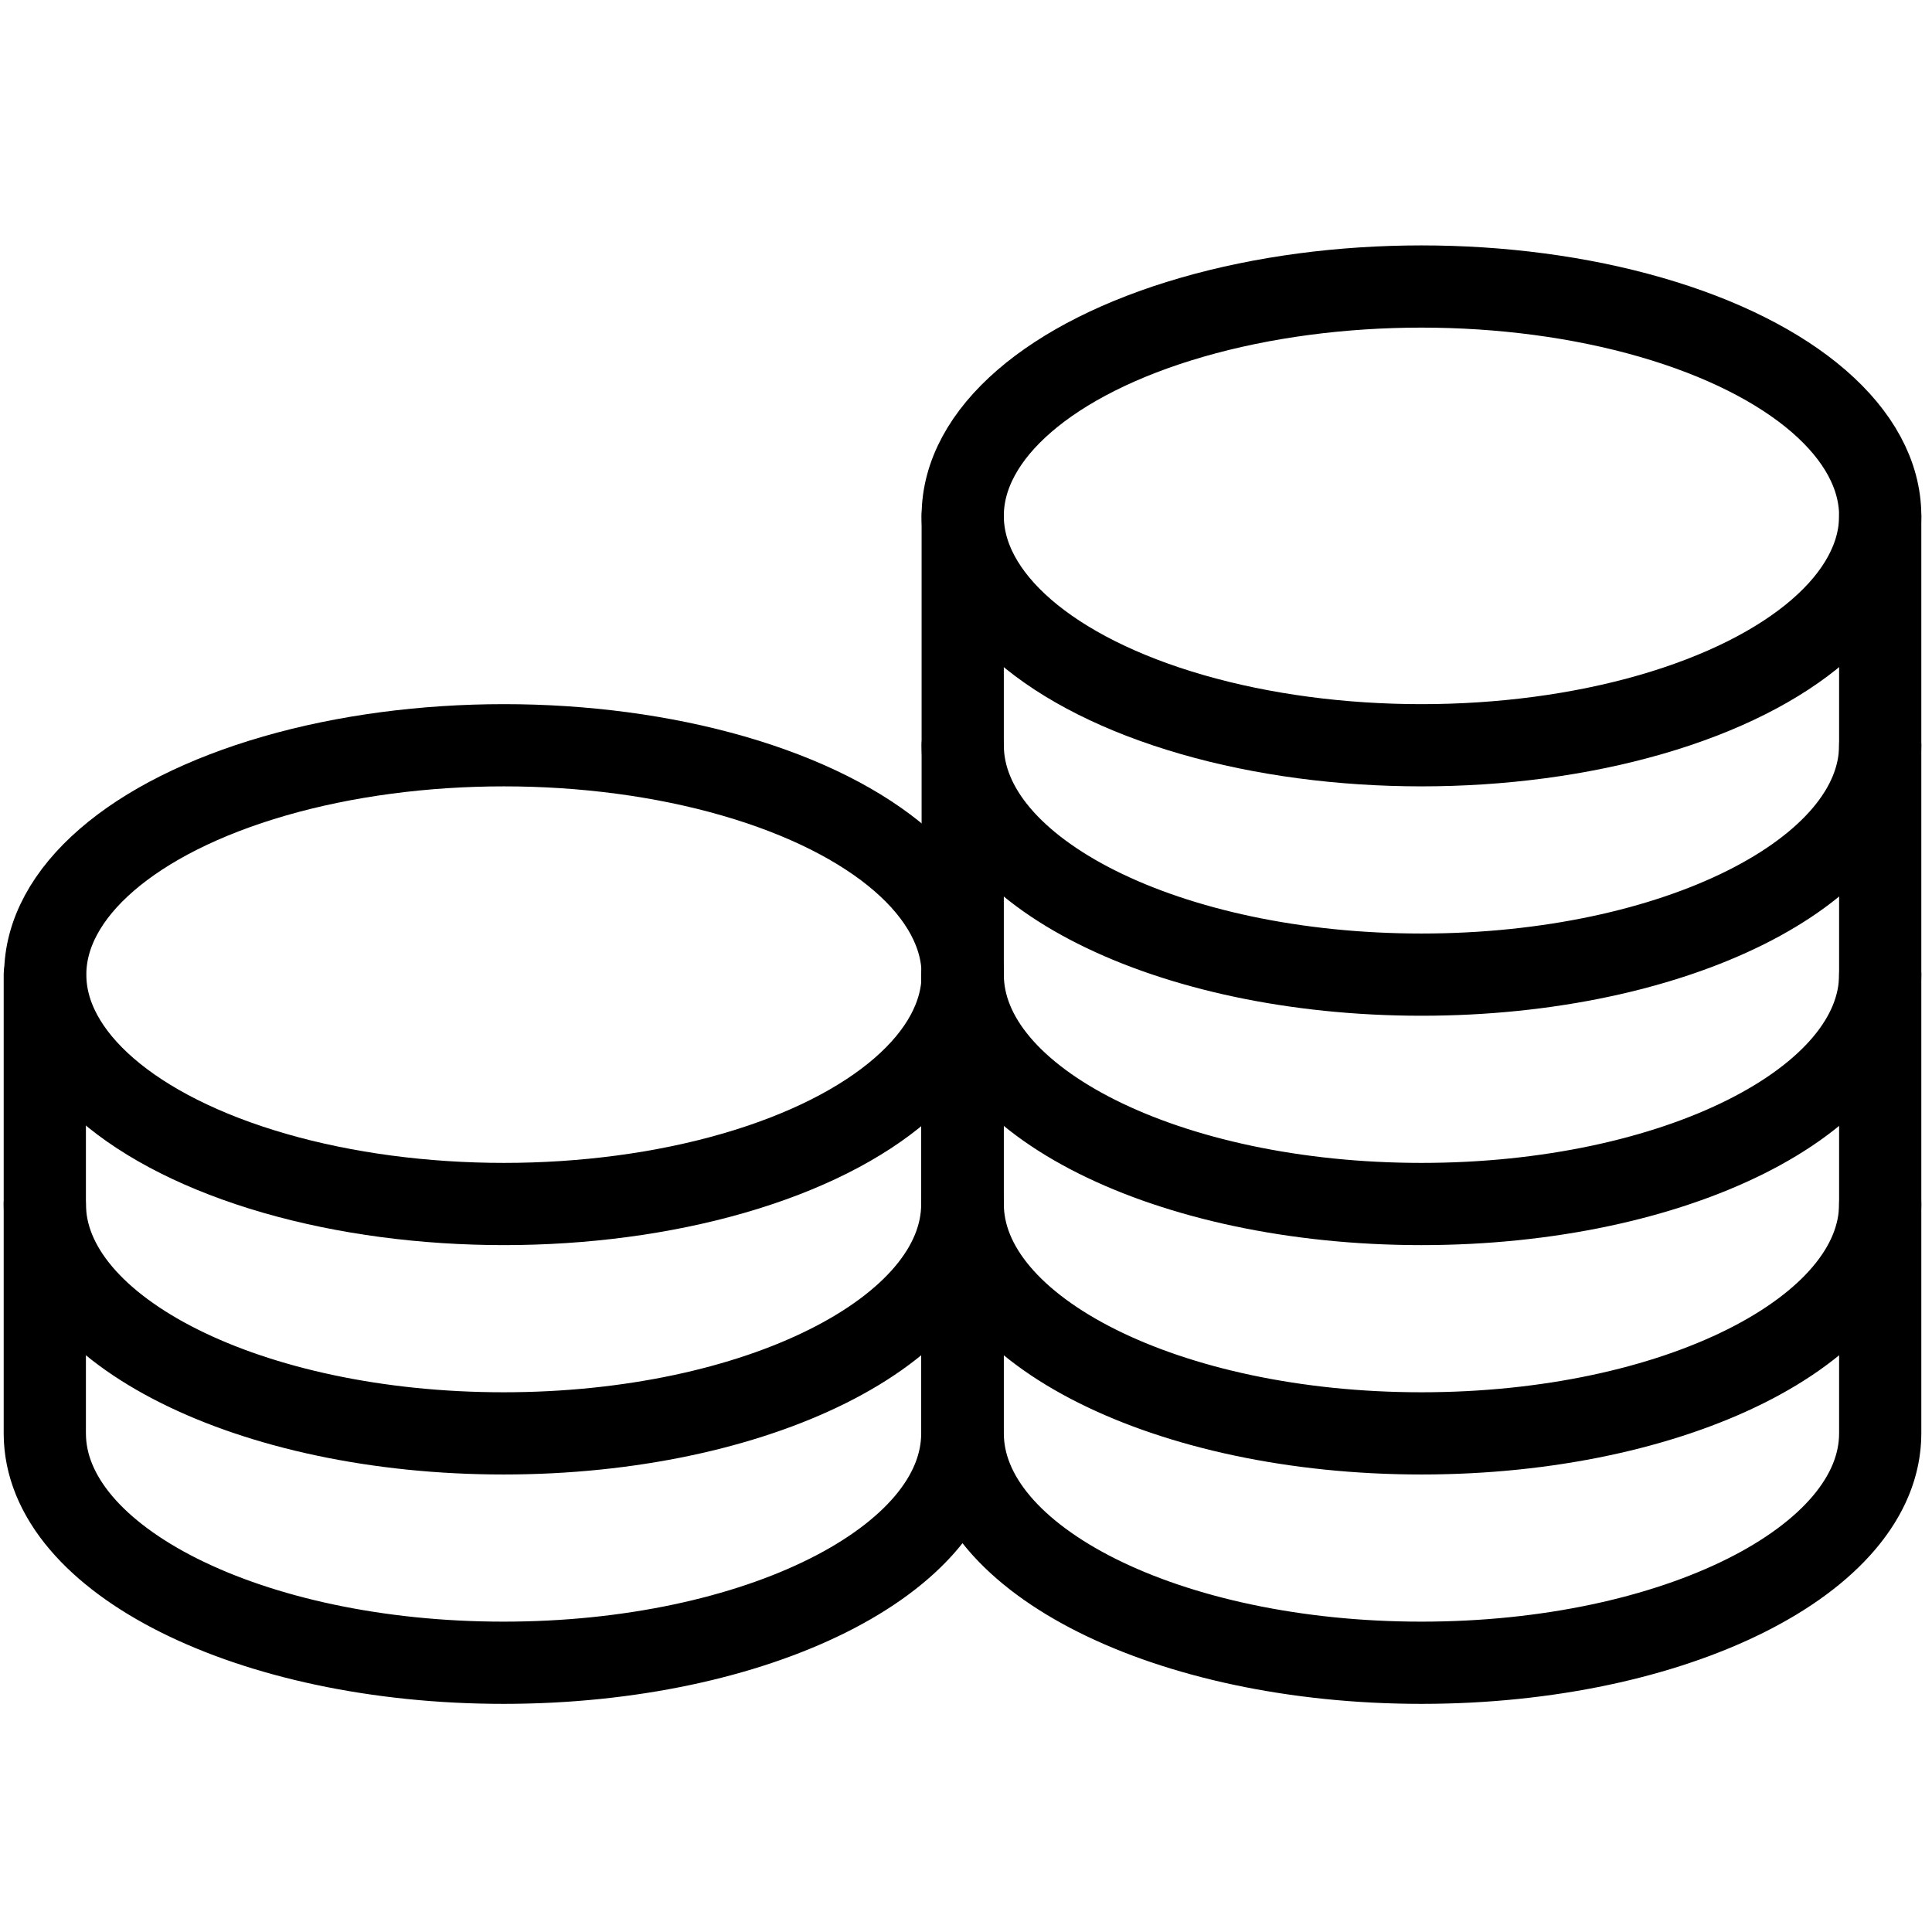
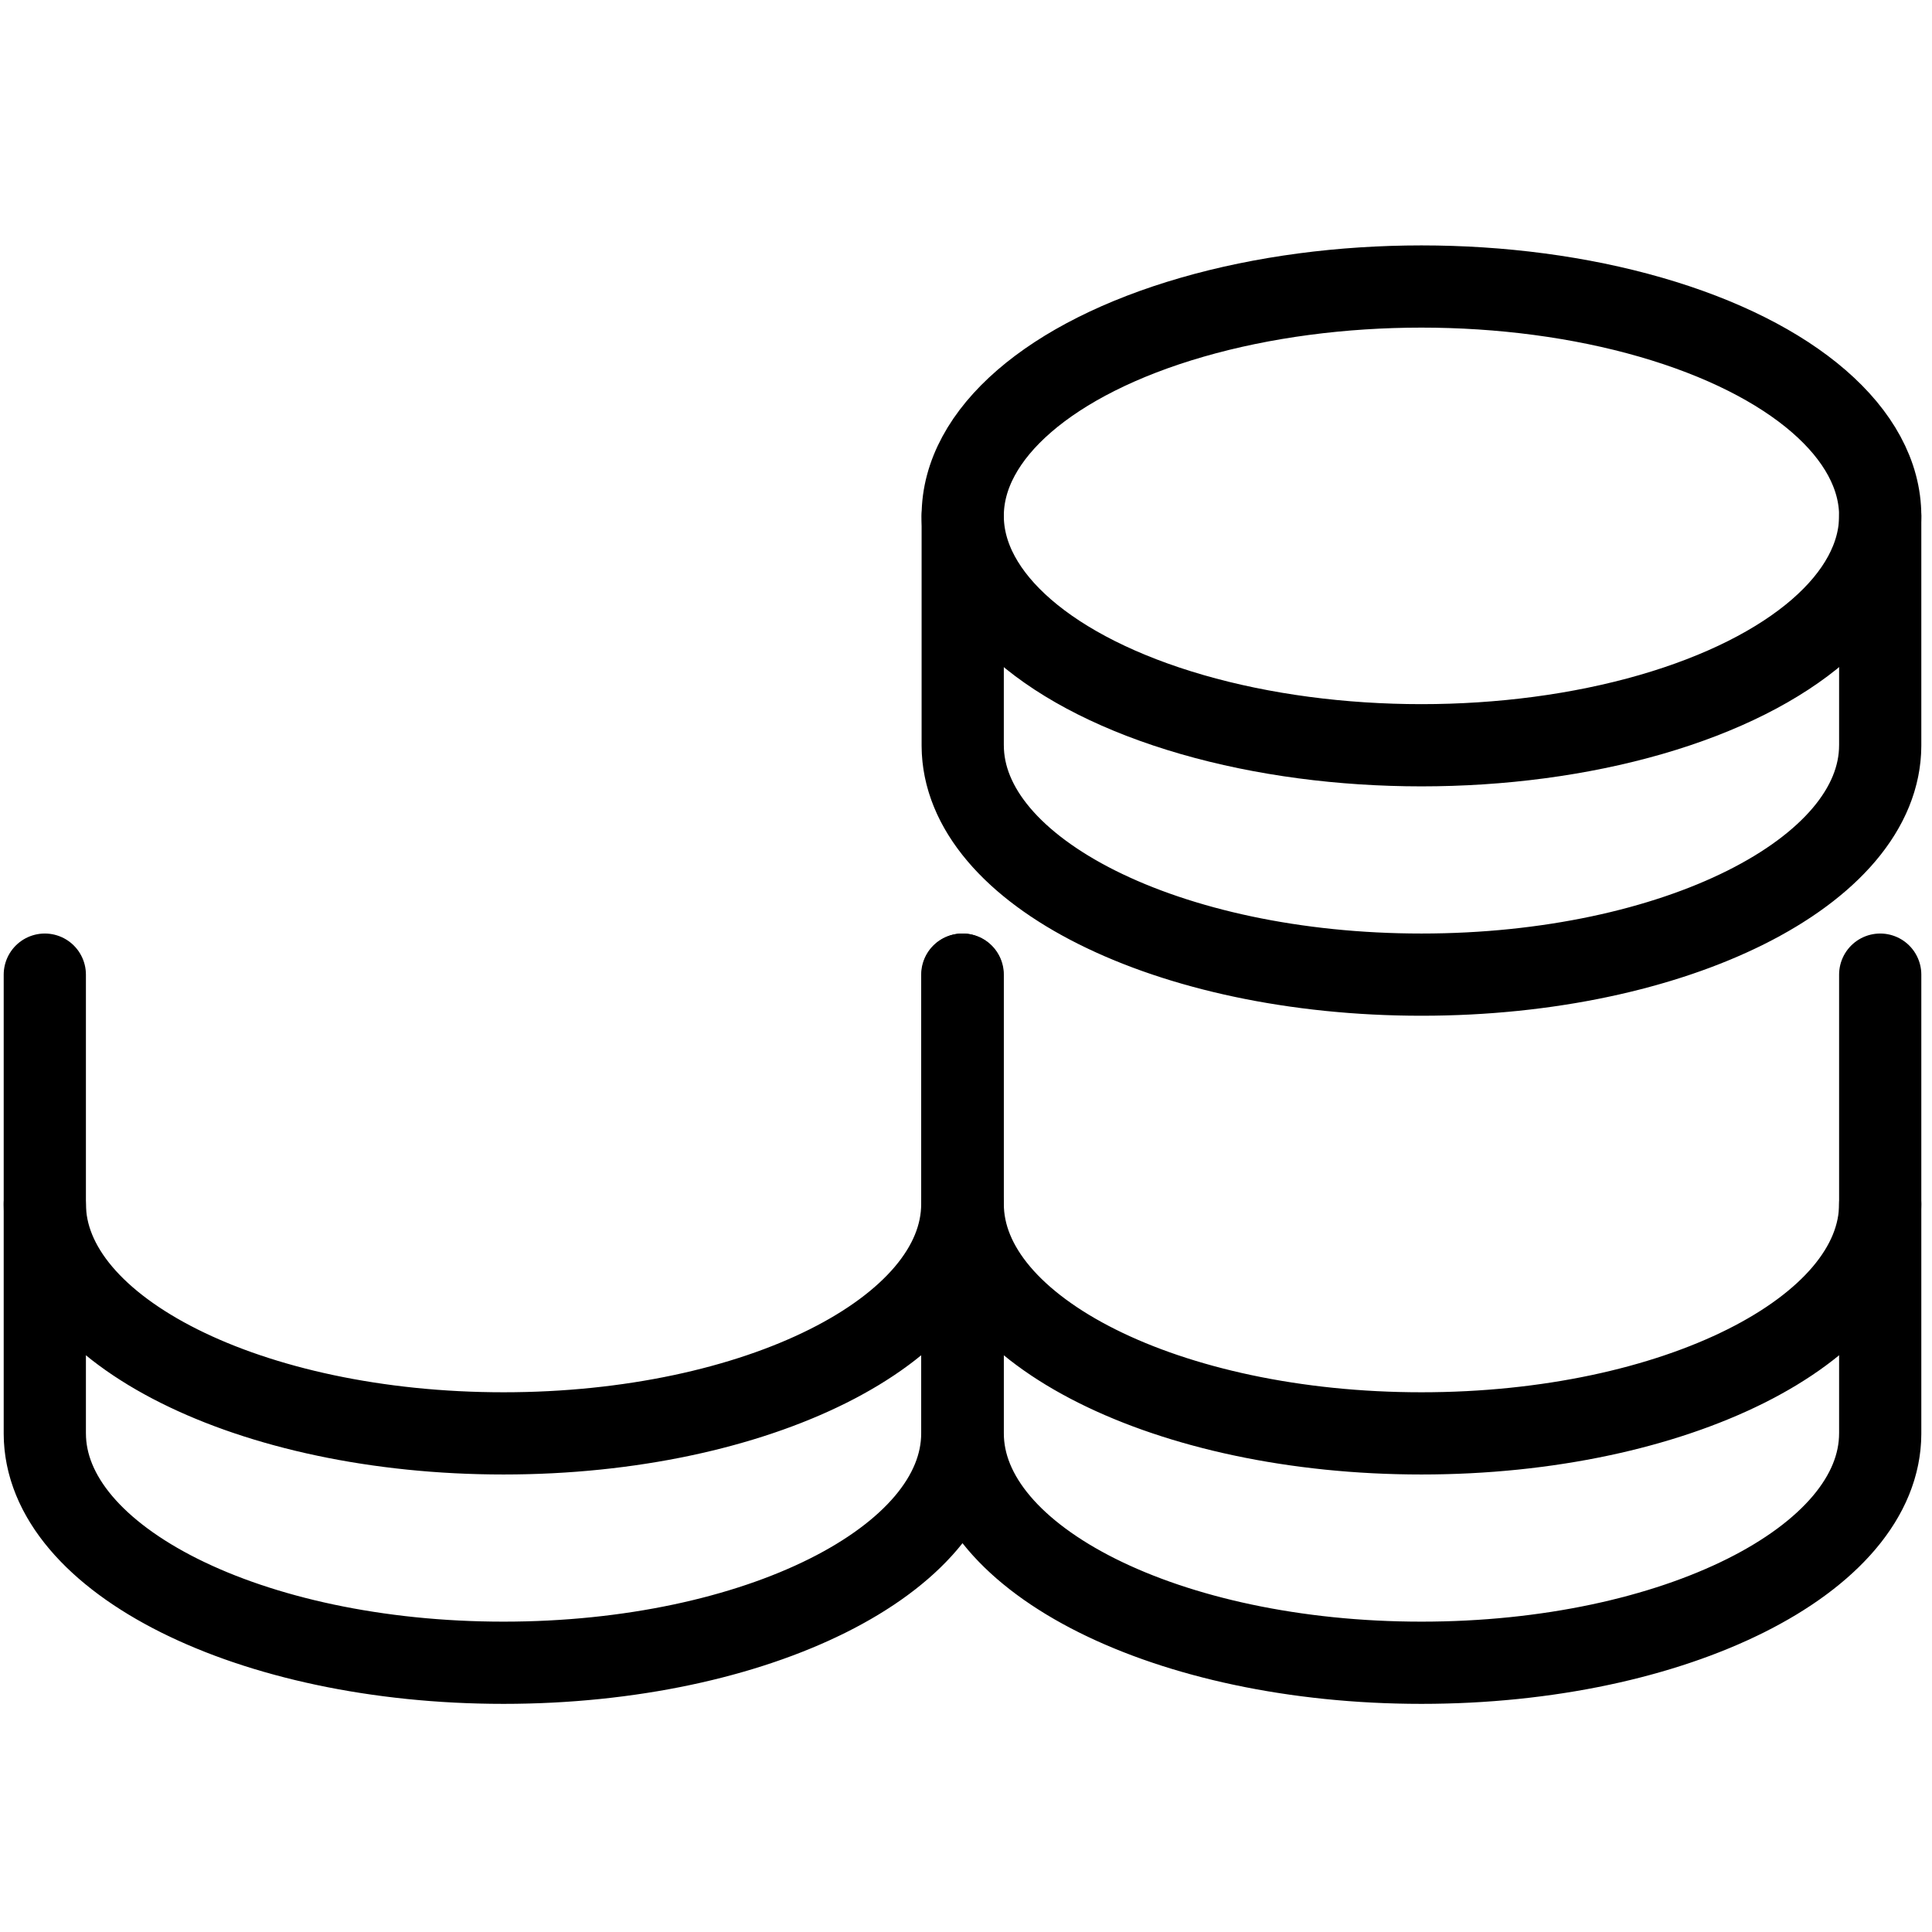
<svg xmlns="http://www.w3.org/2000/svg" id="Ebene_1" x="0" y="0" version="1.1" width="47" height="47" viewBox="0 0 47 47" xml:space="preserve">
  <defs />
  <style>.st0{stroke-dasharray:72,24,192}.st0,.st1{fill:none;stroke:#000;stroke-width:2;stroke-linecap:round;stroke-linejoin:round;stroke-miterlimit:10}</style>
  <path d="M23.42 12.55v5.58c0 3.08 5 5.58 11.16 5.58s11.16-2.5 11.16-5.58v-5.58" class="st0" />
-   <path d="M23.42 18.13v5.58c0 3.08 5 5.58 11.16 5.58s11.16-2.5 11.16-5.58v-5.58" class="st0" />
  <path d="M23.42 23.71v5.58c0 3.08 5 5.58 11.16 5.58s11.16-2.5 11.16-5.58v-5.58" class="st0" />
  <path d="M23.42 29.29v5.58c0 3.08 5 5.58 11.16 5.58s11.16-2.5 11.16-5.58v-5.58" class="st0" />
  <ellipse cx="34.58" cy="12.55" class="st1" rx="11.16" ry="5.58" />
  <g>
    <path d="M1.09 23.71v5.58c0 3.08 5 5.58 11.16 5.58s11.16-2.5 11.16-5.58v-5.58" class="st0" />
    <path d="M1.09 29.29v5.58c0 3.08 5 5.58 11.16 5.58s11.16-2.5 11.16-5.58v-5.58" class="st0" />
-     <ellipse cx="12.26" cy="23.71" class="st1" rx="11.16" ry="5.58" />
  </g>
</svg>